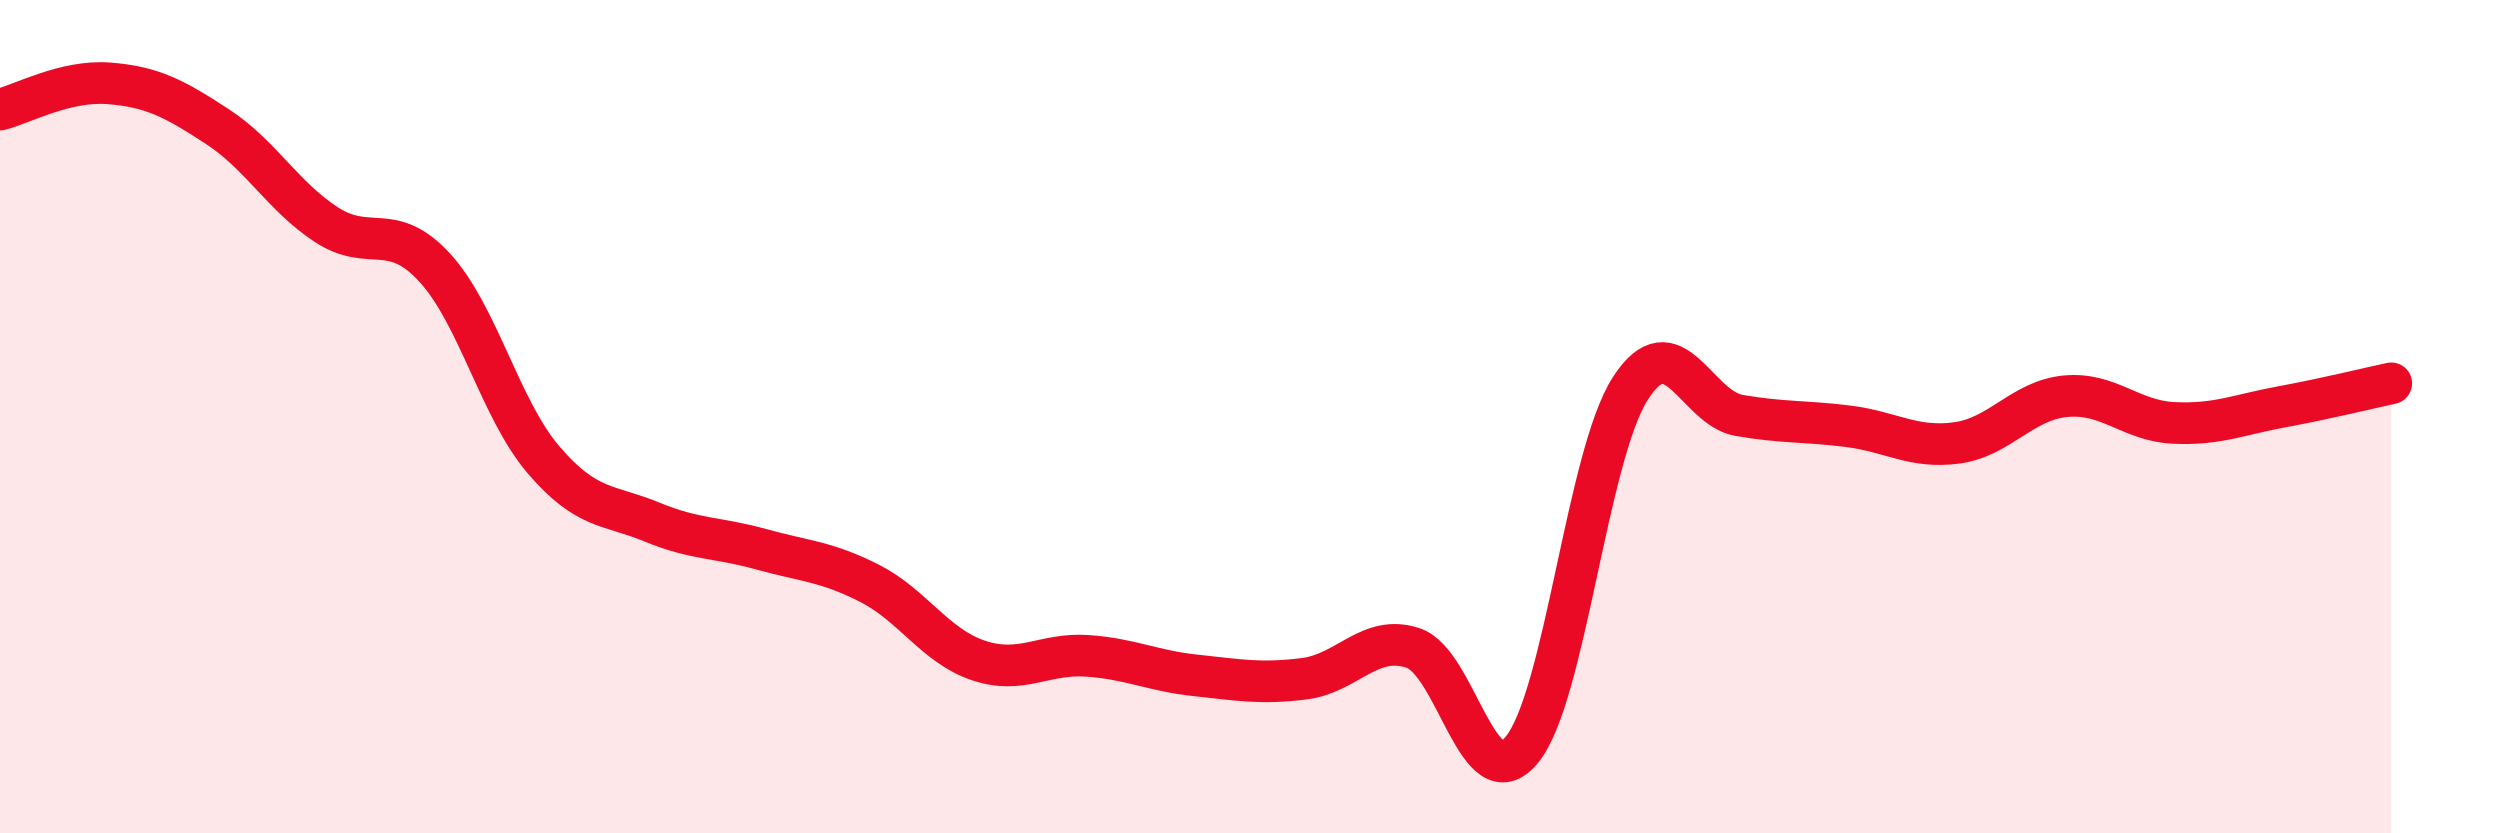
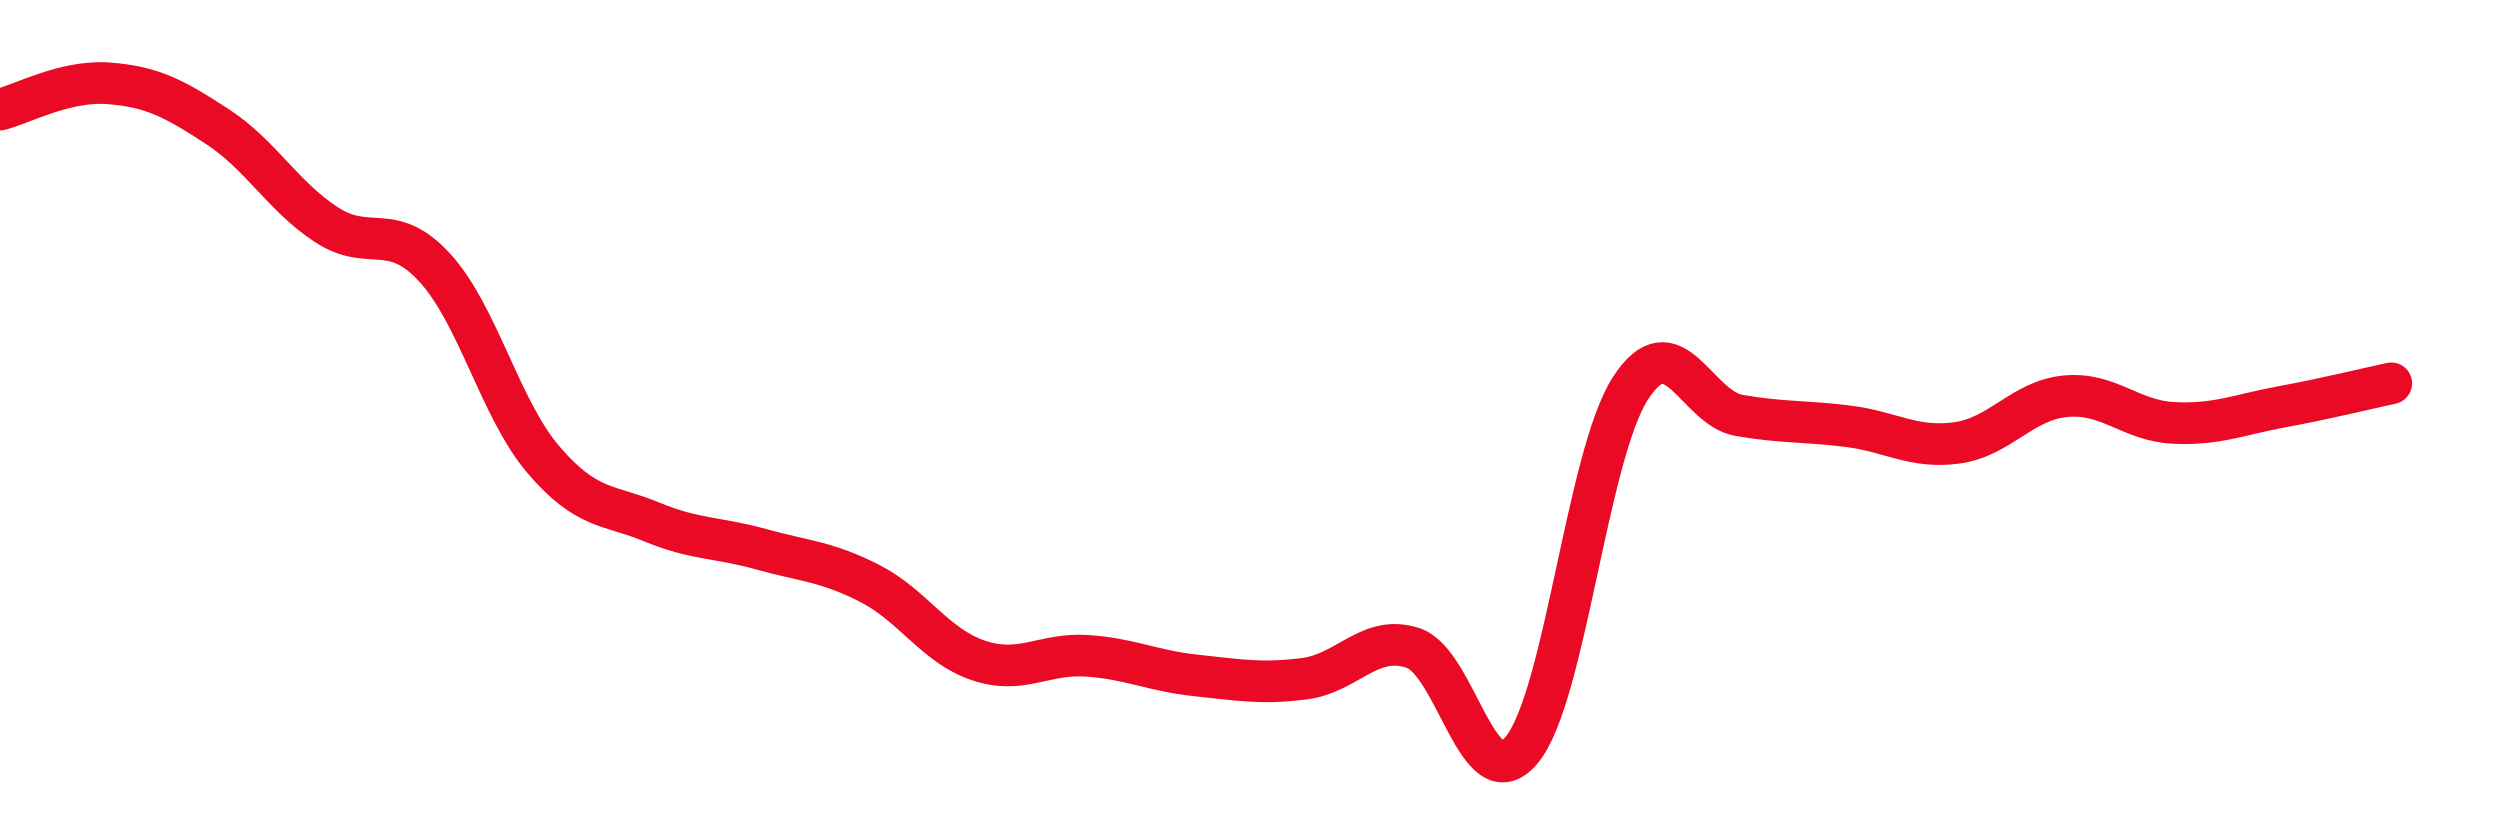
<svg xmlns="http://www.w3.org/2000/svg" width="60" height="20" viewBox="0 0 60 20">
-   <path d="M 0,2.63 C 0.52,2.5 1.57,1.92 2.61,2 C 3.65,2.08 4.18,2.36 5.22,3.04 C 6.26,3.72 6.79,4.71 7.83,5.39 C 8.87,6.07 9.39,5.29 10.43,6.42 C 11.47,7.55 12,9.81 13.04,11.03 C 14.08,12.25 14.61,12.1 15.65,12.53 C 16.69,12.96 17.22,12.89 18.26,13.18 C 19.3,13.47 19.83,13.47 20.87,14 C 21.91,14.53 22.44,15.5 23.48,15.85 C 24.52,16.2 25.05,15.67 26.09,15.74 C 27.13,15.81 27.66,16.1 28.7,16.21 C 29.74,16.32 30.26,16.42 31.3,16.29 C 32.34,16.16 32.87,15.21 33.91,15.55 C 34.95,15.89 35.48,19.25 36.52,18 C 37.56,16.75 38.09,10.93 39.13,9.32 C 40.17,7.71 40.7,9.79 41.74,9.97 C 42.78,10.15 43.31,10.1 44.35,10.23 C 45.39,10.36 45.92,10.77 46.96,10.63 C 48,10.49 48.53,9.61 49.57,9.51 C 50.61,9.41 51.13,10.1 52.17,10.15 C 53.21,10.2 53.74,9.95 54.78,9.76 C 55.82,9.57 56.87,9.31 57.39,9.2L57.39 20L0 20Z" fill="#EB0A25" opacity="0.1" stroke-linecap="round" stroke-linejoin="round" />
  <path d="M 0,2.63 C 0.52,2.5 1.57,1.92 2.61,2 C 3.65,2.08 4.18,2.36 5.22,3.04 C 6.26,3.72 6.79,4.71 7.83,5.39 C 8.87,6.07 9.39,5.29 10.43,6.42 C 11.47,7.55 12,9.81 13.04,11.03 C 14.08,12.25 14.61,12.1 15.65,12.53 C 16.69,12.96 17.22,12.89 18.26,13.18 C 19.3,13.47 19.83,13.47 20.87,14 C 21.91,14.53 22.44,15.5 23.48,15.85 C 24.52,16.2 25.05,15.67 26.09,15.74 C 27.13,15.81 27.66,16.1 28.7,16.21 C 29.74,16.32 30.26,16.42 31.3,16.29 C 32.34,16.16 32.87,15.21 33.91,15.55 C 34.95,15.89 35.48,19.25 36.52,18 C 37.56,16.75 38.09,10.93 39.13,9.32 C 40.17,7.71 40.7,9.79 41.74,9.97 C 42.78,10.15 43.31,10.1 44.35,10.23 C 45.39,10.36 45.92,10.77 46.96,10.63 C 48,10.49 48.53,9.61 49.57,9.51 C 50.61,9.41 51.13,10.1 52.17,10.15 C 53.21,10.2 53.74,9.95 54.78,9.76 C 55.82,9.57 56.87,9.31 57.39,9.2" stroke="#EB0A25" stroke-width="1" fill="none" stroke-linecap="round" stroke-linejoin="round" />
</svg>